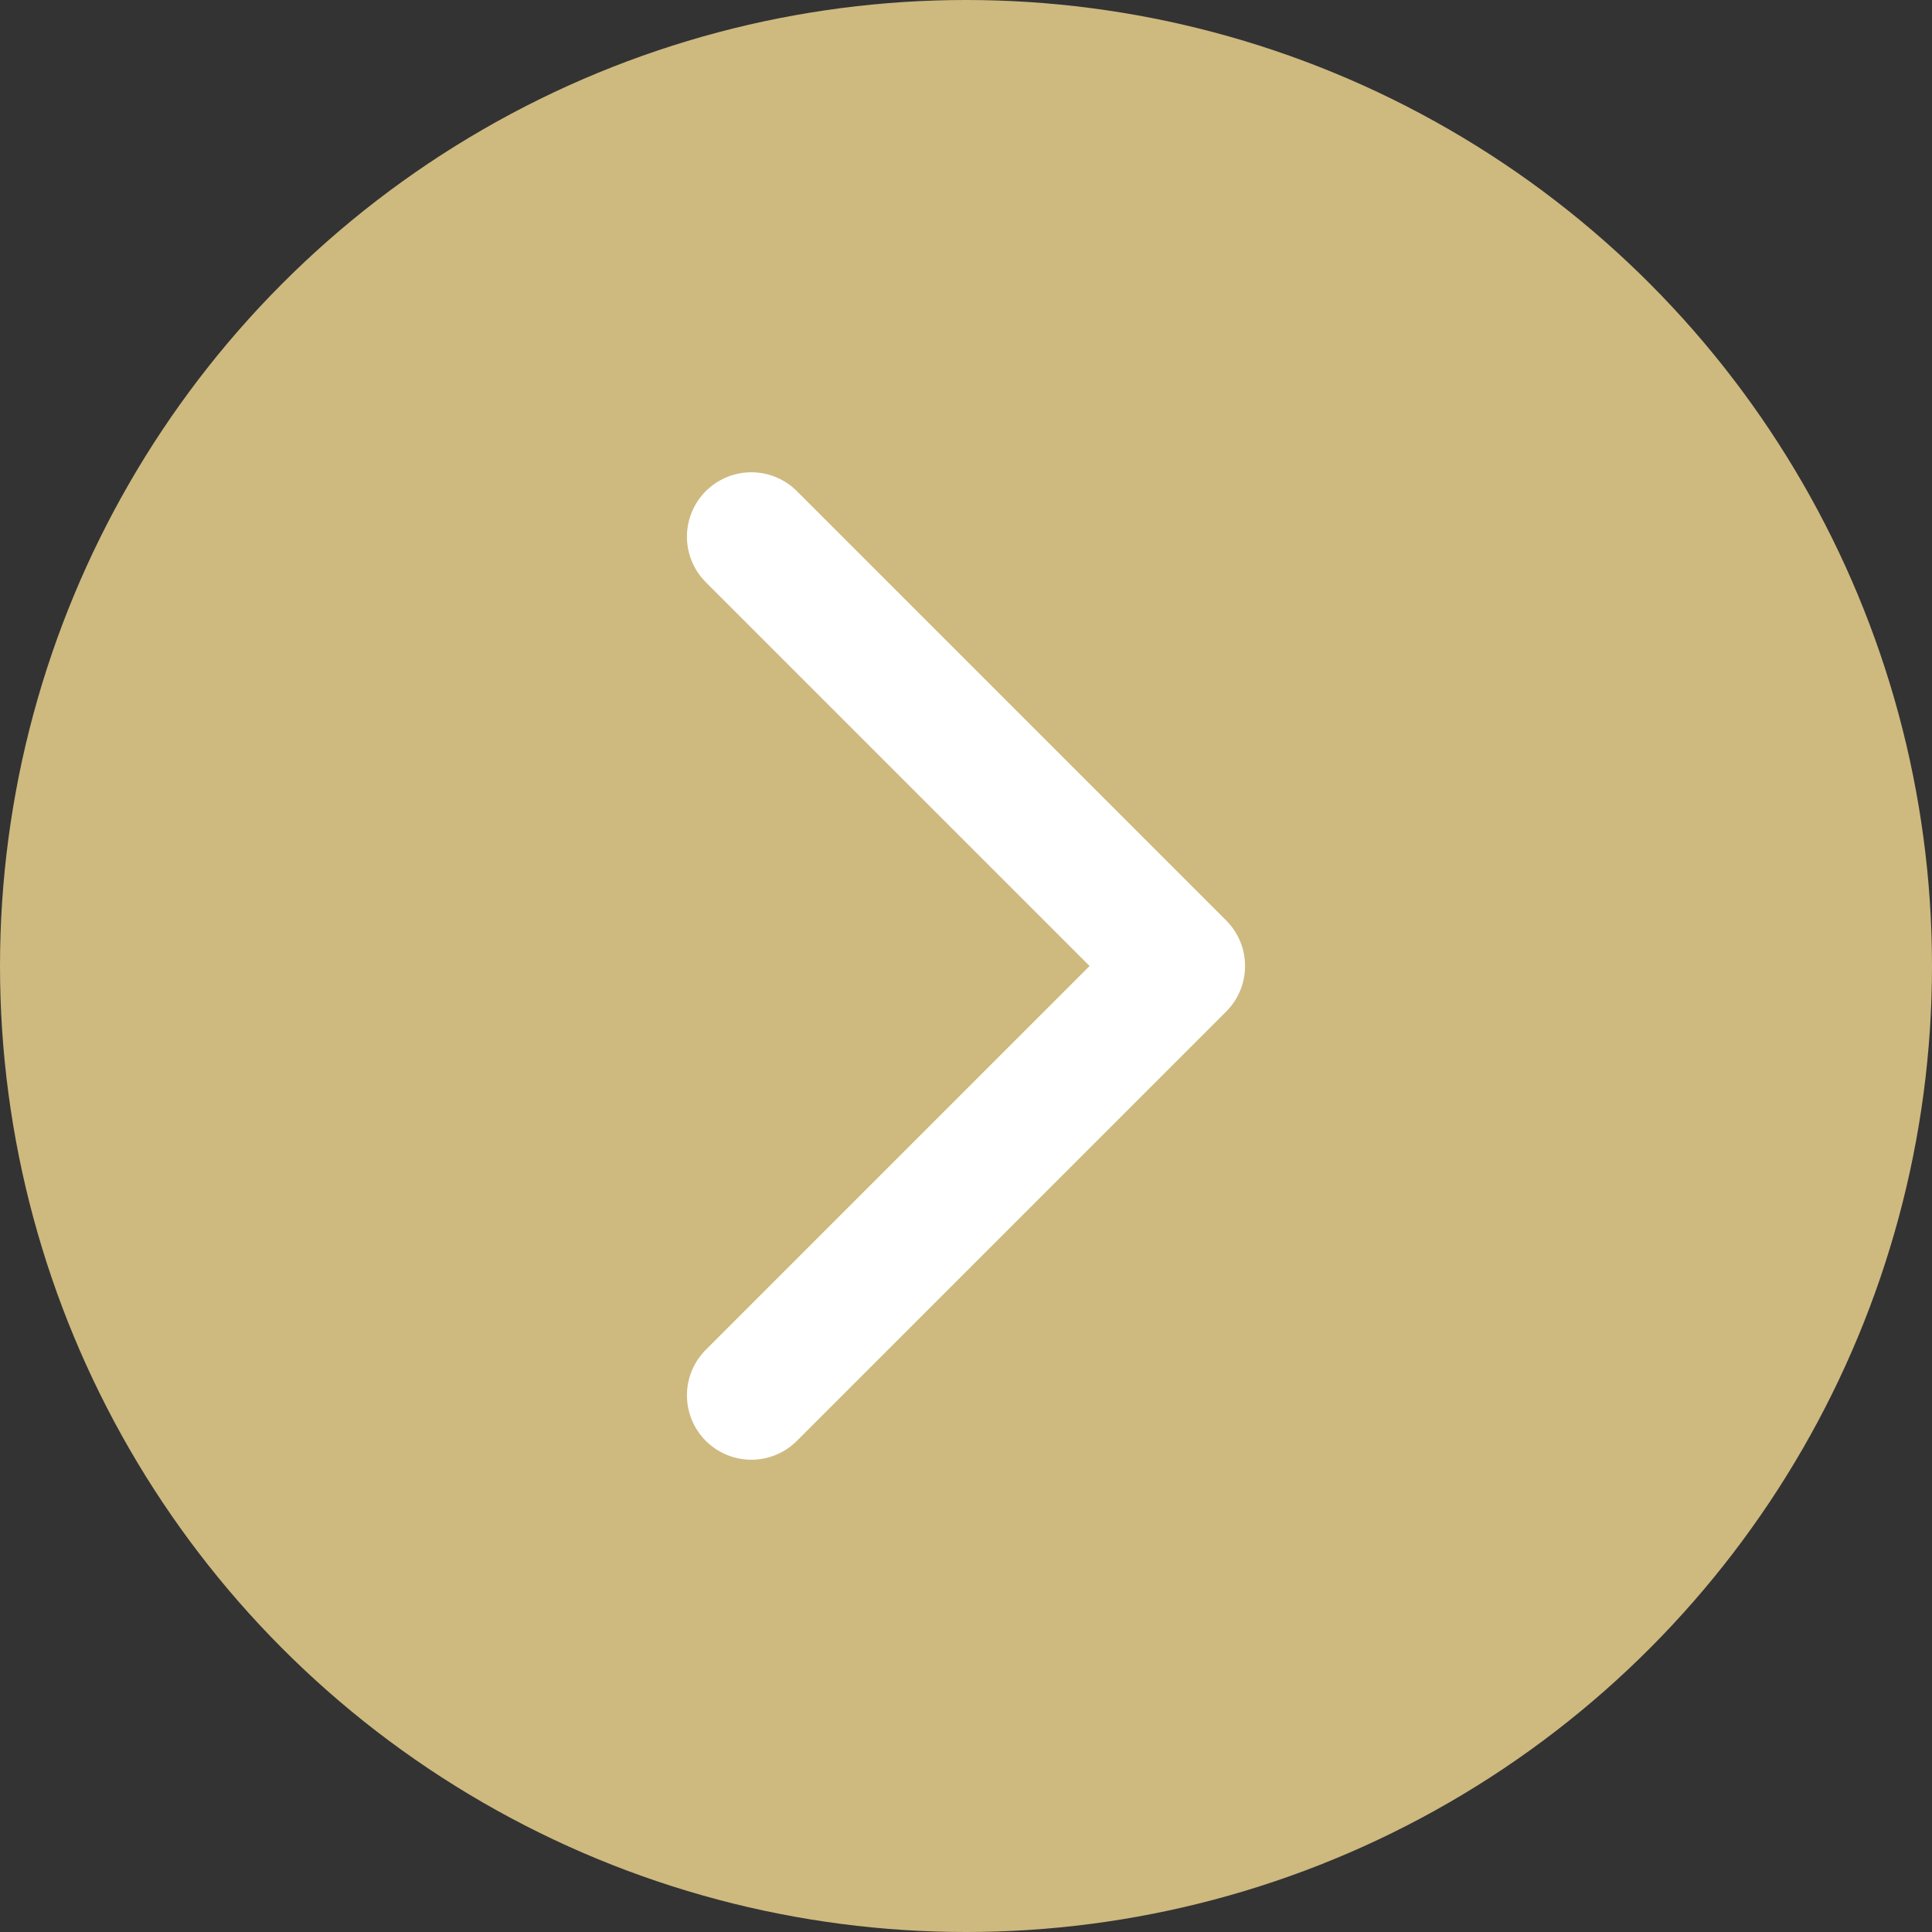
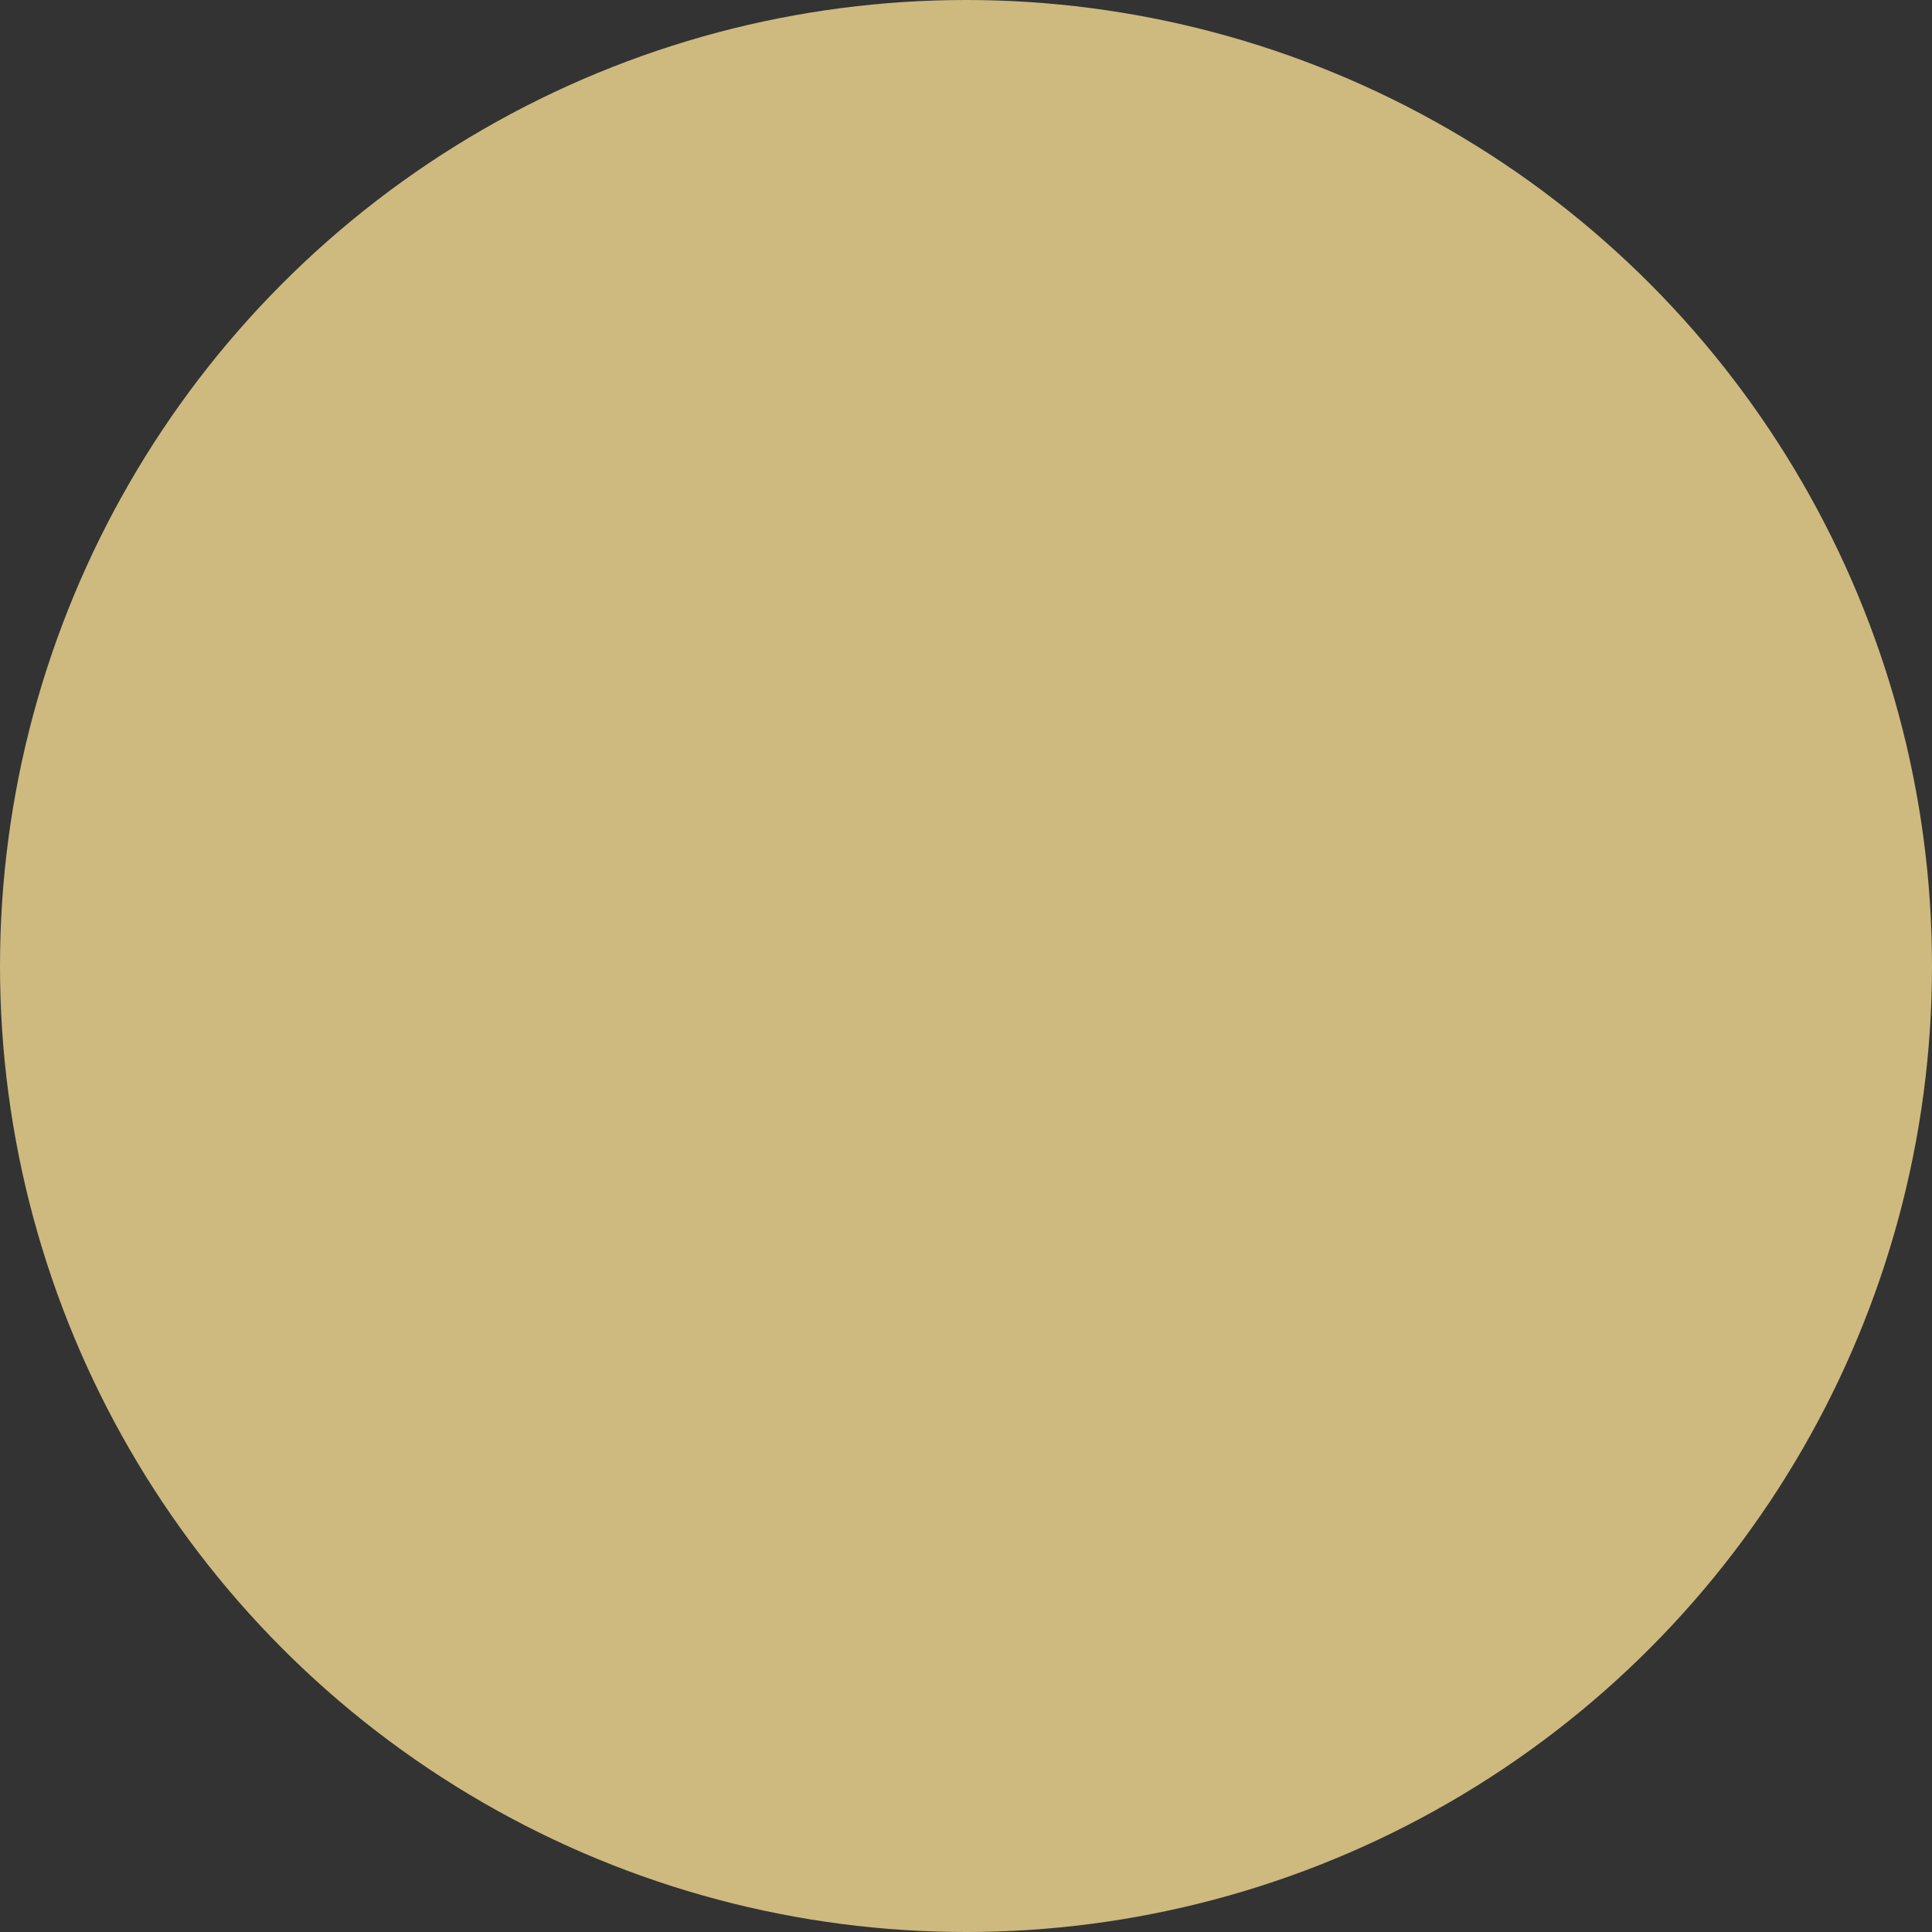
<svg xmlns="http://www.w3.org/2000/svg" id="Layer_2" viewBox="0 0 27 27">
  <rect x="0" y="0" width="27" height="27" fill="#333333" stroke="none" />
  <defs>
    <style>.cls-1{fill:#ceb97f;stroke-width:0px;}.cls-2{fill:none;stroke:#fff;stroke-linecap:round;stroke-linejoin:round;stroke-width:1.8px;}</style>
  </defs>
  <circle class="cls-1" cx="13.5" cy="13.5" r="13.5" />
-   <polyline class="cls-2" points="10.5 19.5 16.5 13.5 10.5 7.5" />
</svg>